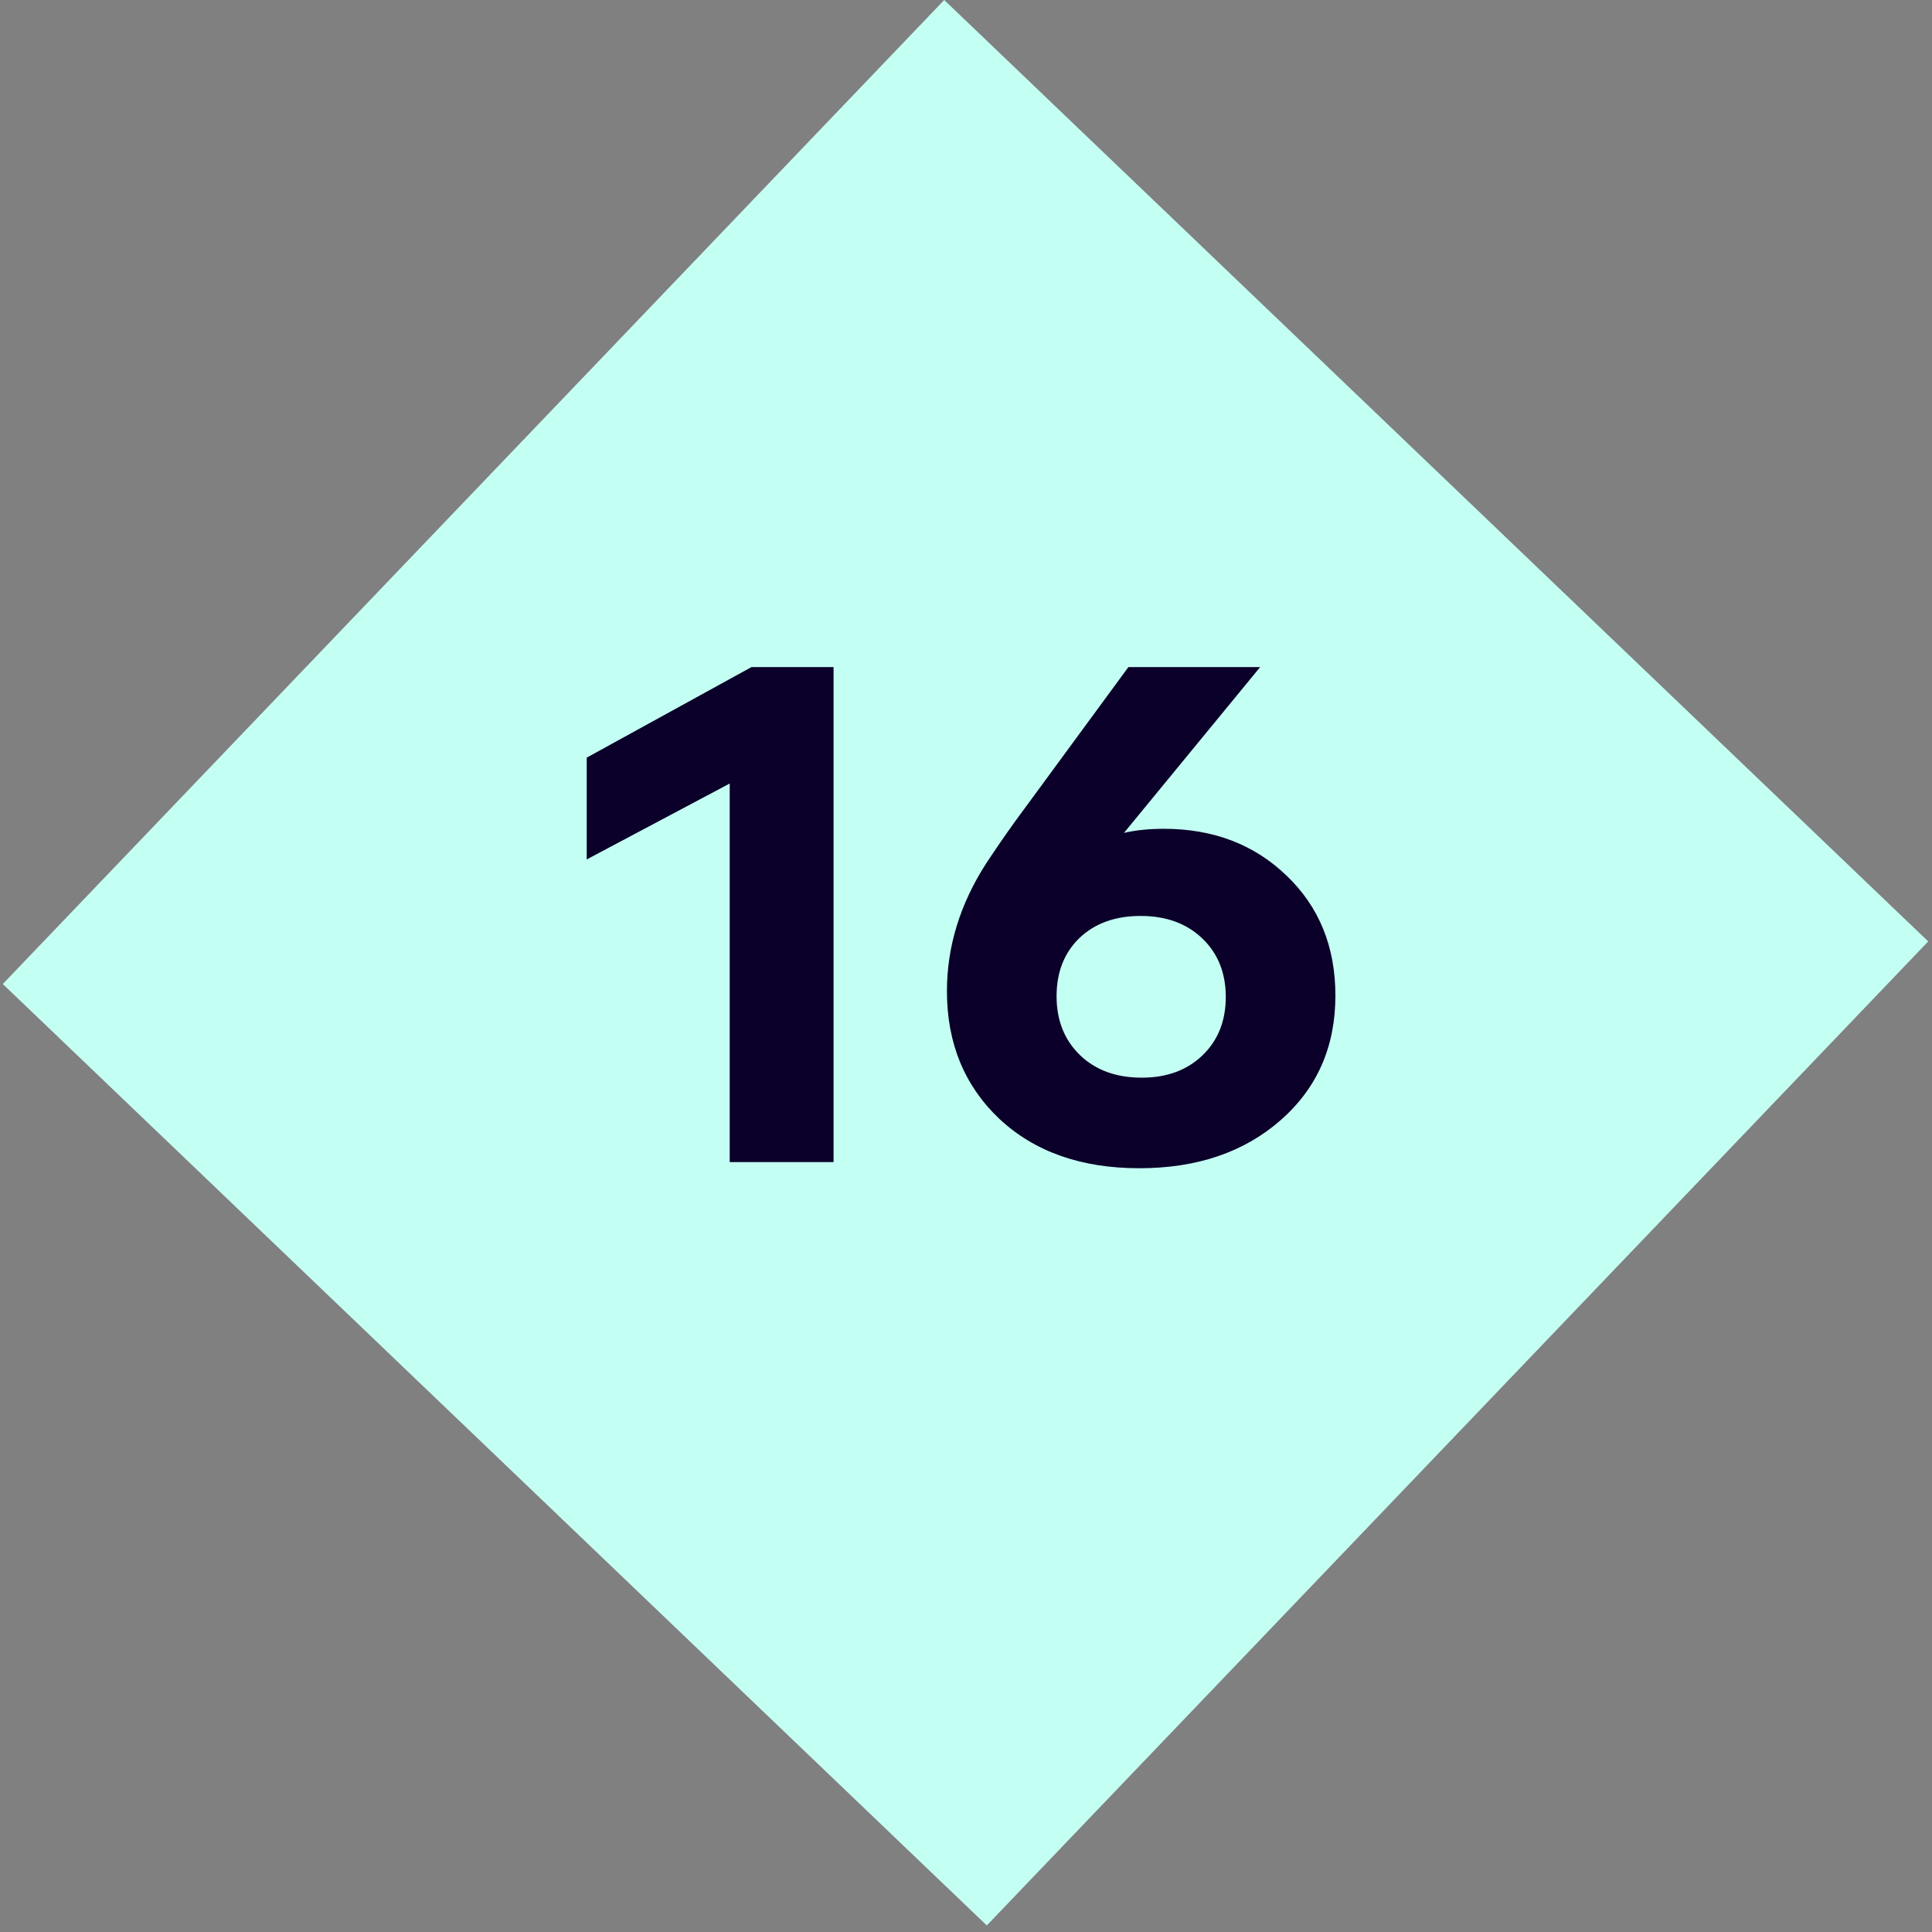
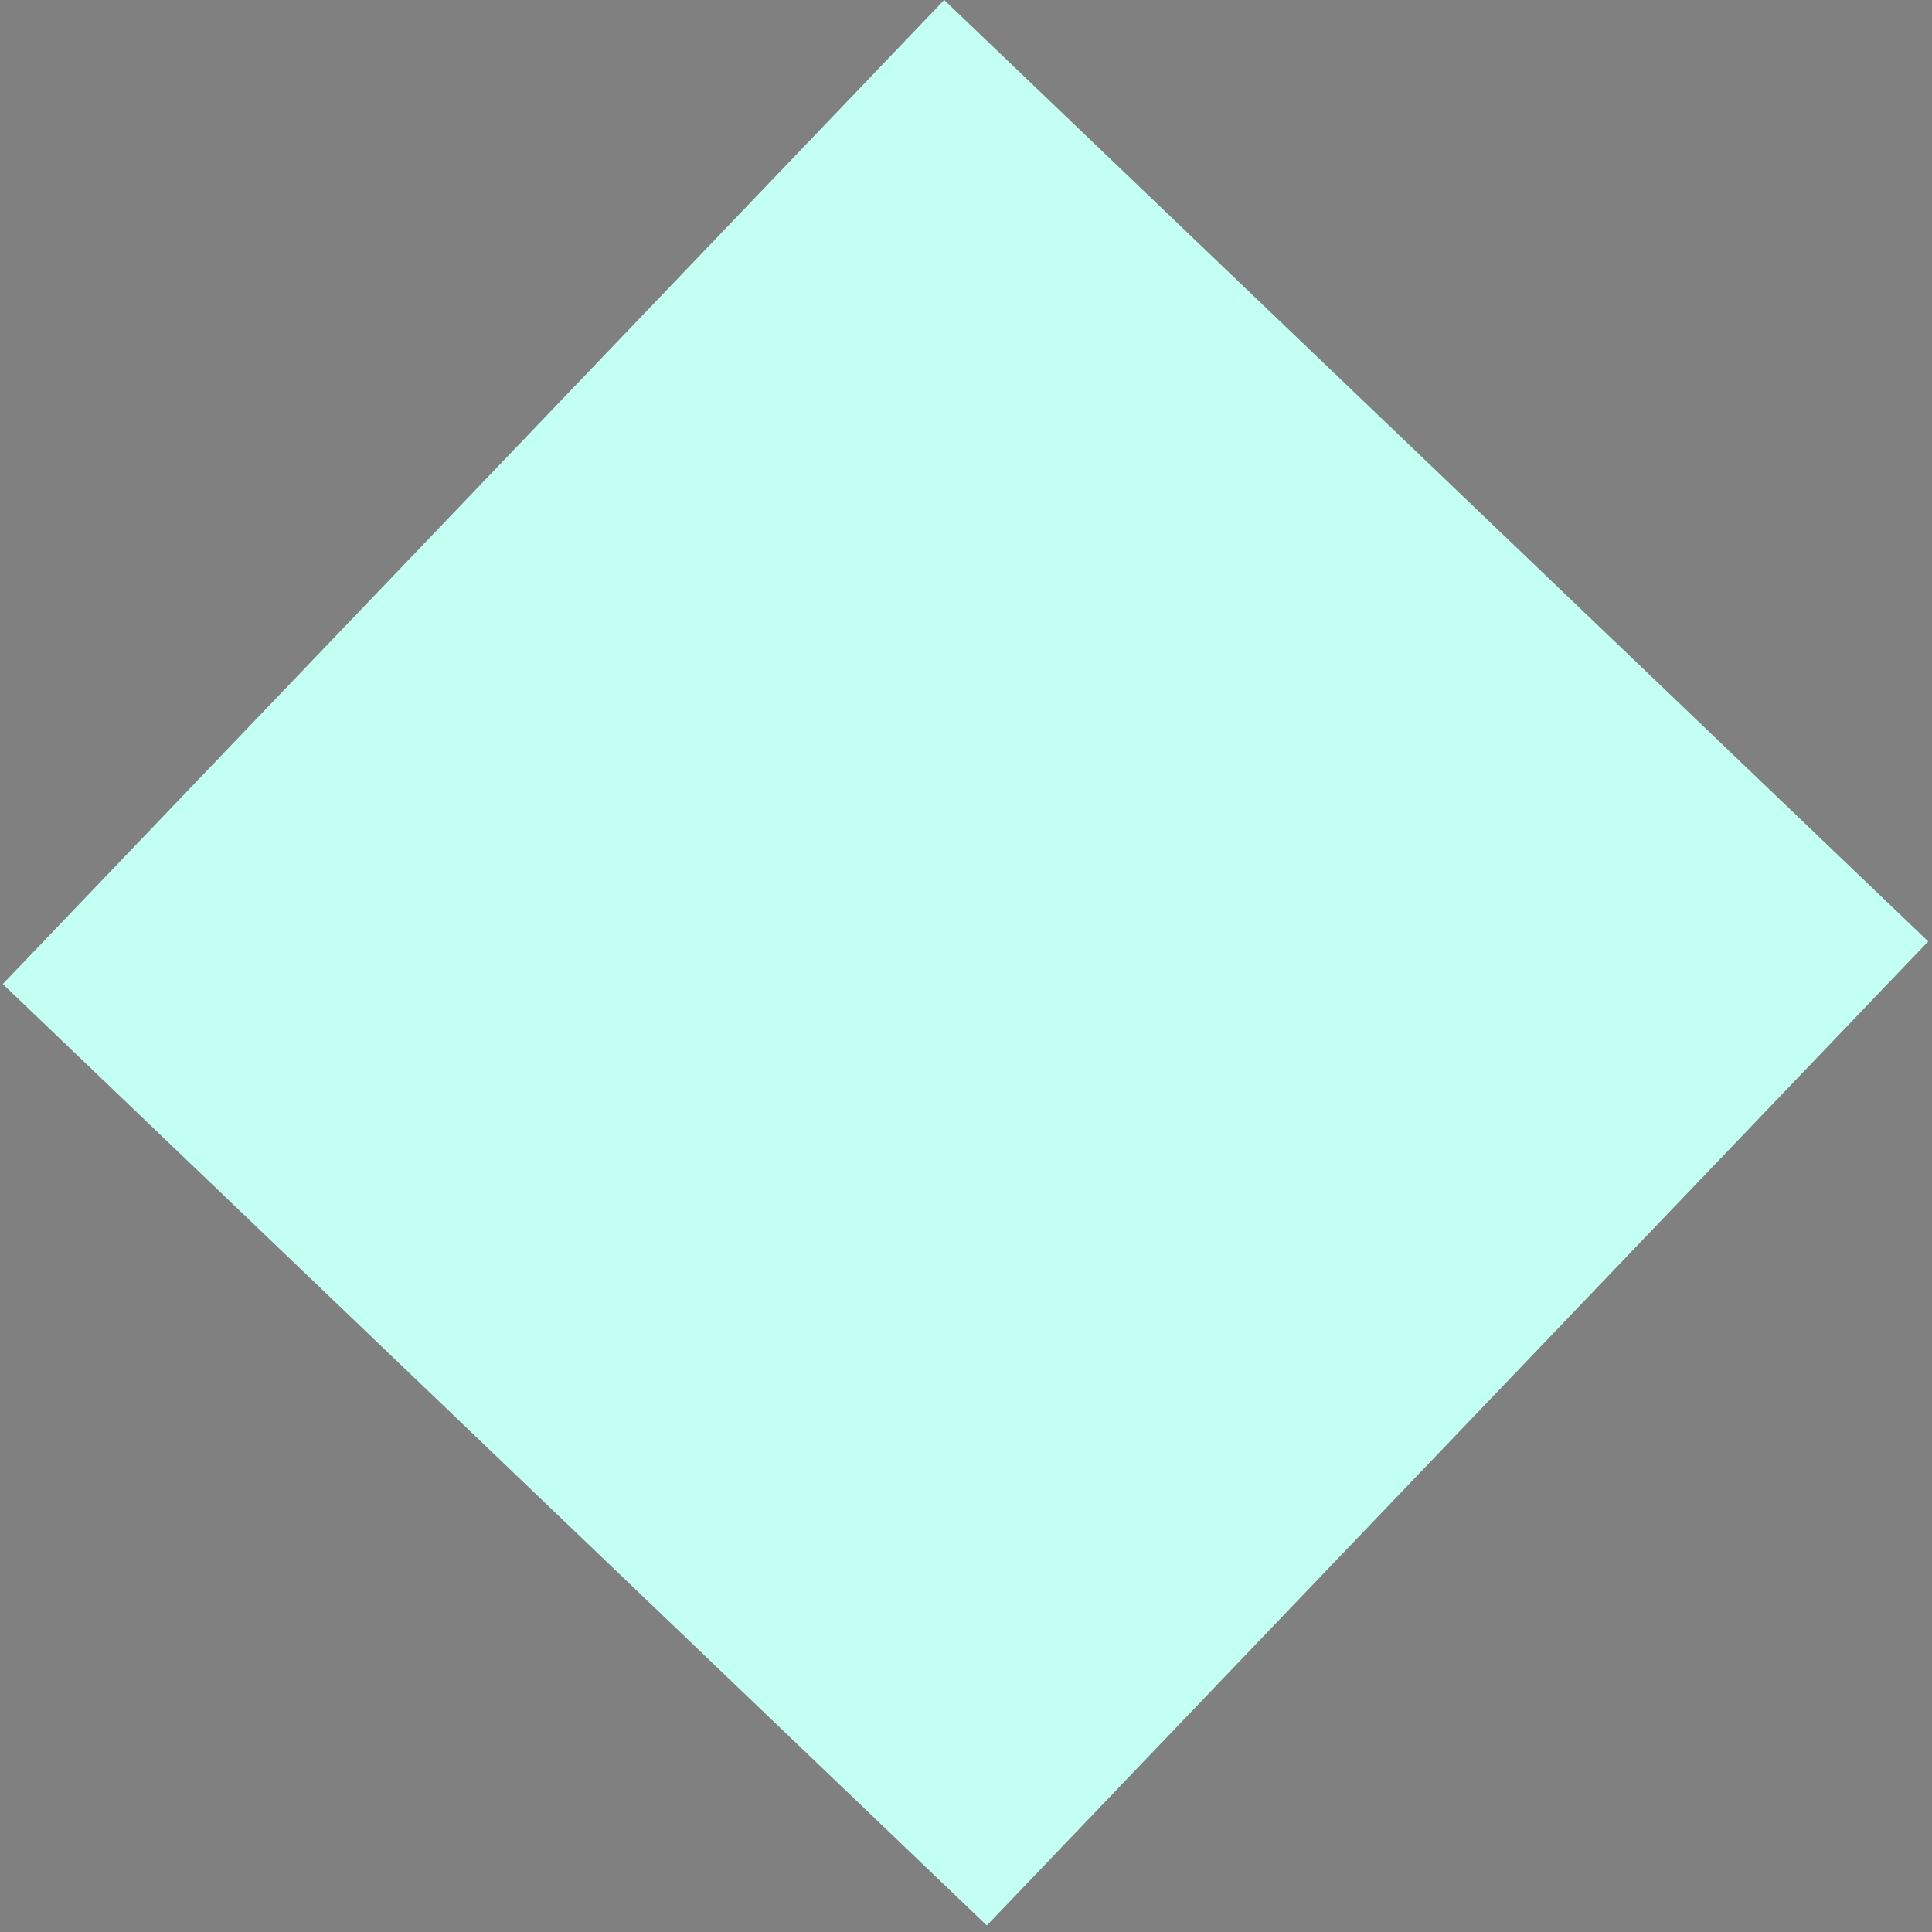
<svg xmlns="http://www.w3.org/2000/svg" width="266" height="266" viewBox="0 0 266 266" fill="none">
  <rect x="0" y="0" width="266" height="266" fill="#808080" stroke="none" />
  <path d="M265.481 129.617L130 0L0.383 135.481L135.864 265.099L265.481 129.617Z" fill="#C4FFF3" />
-   <path d="M80.781 104.312L103.469 91.844H114.766V160H100.469V107.875L80.781 118.328V104.312ZM183.859 137.078C183.859 144.109 181.344 149.828 176.312 154.234C171.281 158.641 164.797 160.844 156.859 160.844C148.859 160.844 142.438 158.578 137.594 154.047C132.781 149.484 130.375 143.625 130.375 136.469C130.375 130.344 132.172 124.484 135.766 118.891C137.578 116.141 139.406 113.531 141.25 111.062L155.359 91.844H173.5L154.75 114.672C156.375 114.297 158.203 114.109 160.234 114.109C167.047 114.109 172.688 116.266 177.156 120.578C181.625 124.859 183.859 130.359 183.859 137.078ZM165.531 145.328C167.688 143.266 168.766 140.578 168.766 137.266C168.766 133.953 167.688 131.266 165.531 129.203C163.375 127.141 160.547 126.109 157.047 126.109C153.547 126.109 150.734 127.125 148.609 129.156C146.516 131.188 145.469 133.859 145.469 137.172C145.469 140.484 146.547 143.188 148.703 145.281C150.859 147.344 153.688 148.375 157.188 148.375C160.625 148.375 163.406 147.359 165.531 145.328Z" fill="#0B0029" />
</svg>